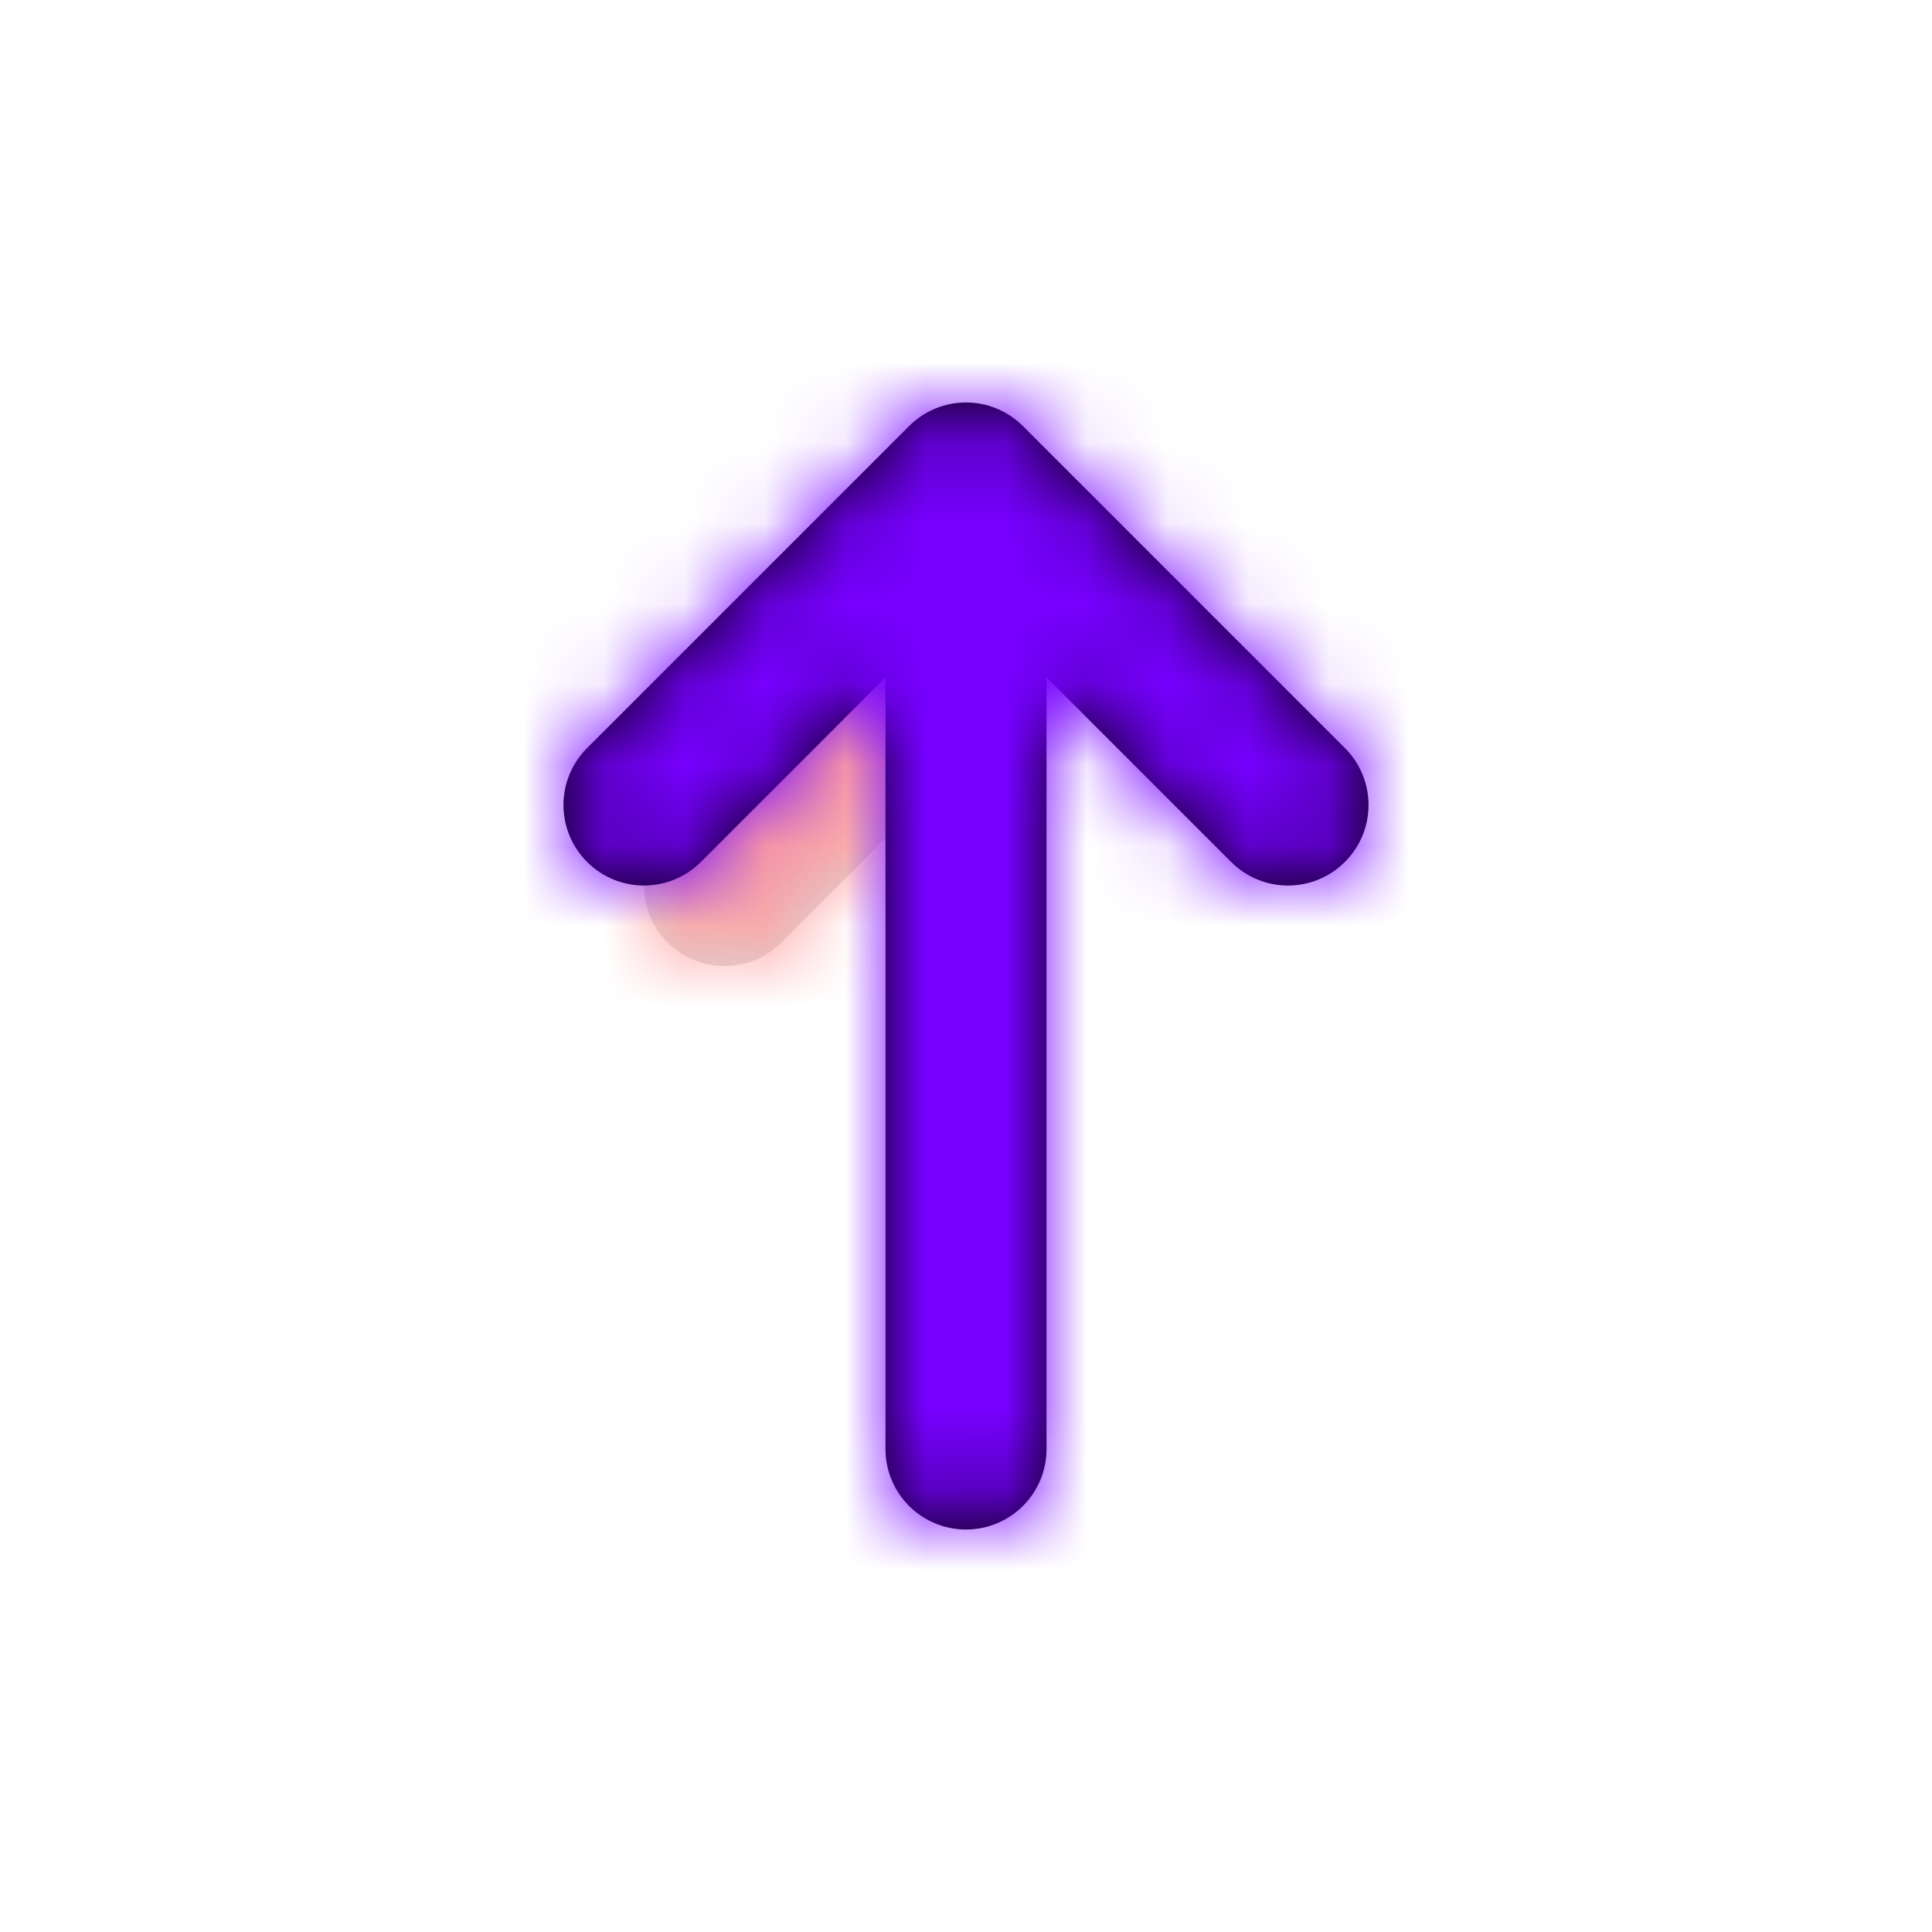
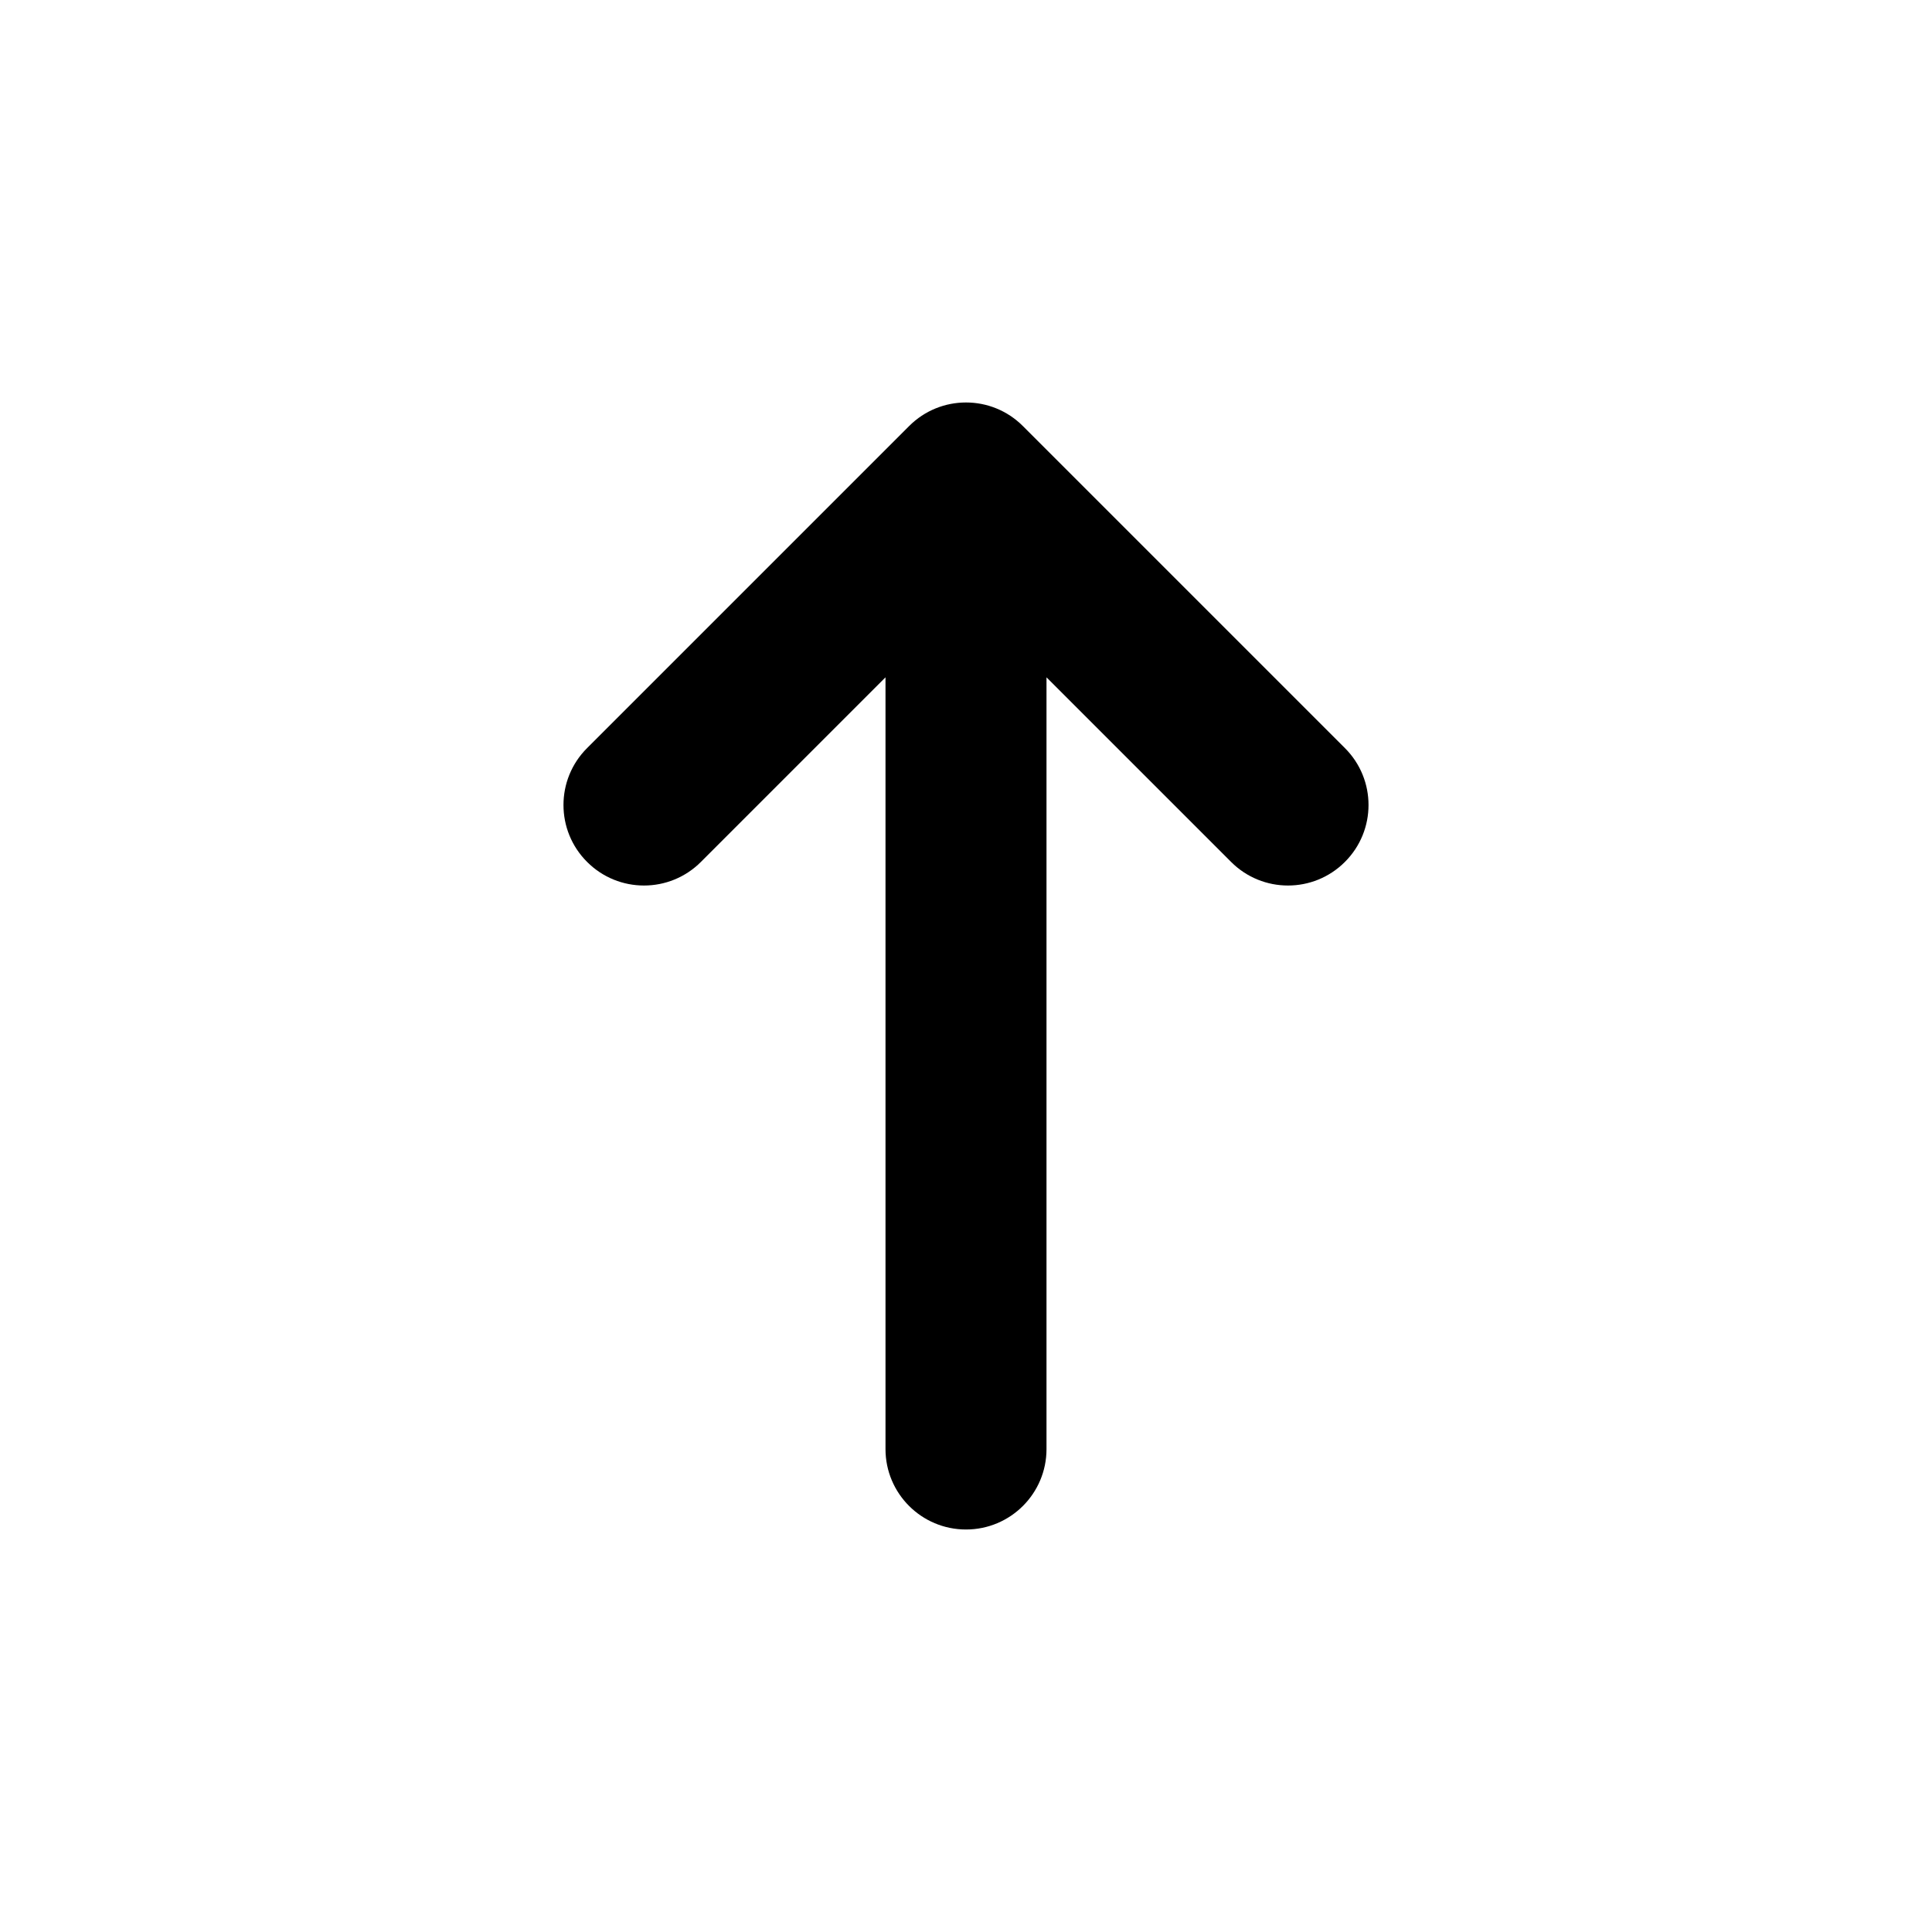
<svg xmlns="http://www.w3.org/2000/svg" xmlns:xlink="http://www.w3.org/1999/xlink" width="256px" height="256px" viewBox="0 0 24 24" fill="#000000">
  <g id="SVGRepo_bgCarrier" stroke-width="0" />
  <g id="SVGRepo_tracerCarrier" stroke-linecap="round" stroke-linejoin="round" />
  <g id="SVGRepo_iconCarrier">
    <defs>
-       <path id="top-a" d="M2.293,0.293 C2.683,-0.098 3.317,-0.098 3.707,0.293 C4.098,0.683 4.098,1.317 3.707,1.707 L1.707,3.707 C1.317,4.098 0.683,4.098 0.293,3.707 C-0.098,3.317 -0.098,2.683 0.293,2.293 L2.293,0.293 Z" />
      <path id="top-c" d="M3.414,4 L13.001,4 C13.553,4 14,4.448 14,5 C14,5.552 13.553,6 13.001,6 L3.414,6 L5.707,8.293 C6.098,8.683 6.098,9.317 5.707,9.707 C5.317,10.098 4.683,10.098 4.293,9.707 L0.293,5.707 C-0.098,5.317 -0.098,4.683 0.293,4.293 L4.293,0.293 C4.683,-0.098 5.317,-0.098 5.707,0.293 C6.098,0.683 6.098,1.317 5.707,1.707 L3.414,4 Z" />
    </defs>
    <g fill="none" fill-rule="evenodd" transform="matrix(0 1 1 0 7 5)">
      <g transform="translate(3 1)">
        <mask id="top-b" fill="#ffffff">
          <use xlink:href="#top-a" />
        </mask>
        <use fill="#D8D8D8" fill-rule="nonzero" xlink:href="#top-a" />
        <g fill="#FFA0A0" mask="url(#top-b)">
          <rect width="24" height="24" transform="translate(-8 -8)" />
        </g>
      </g>
      <mask id="top-d" fill="#ffffff">
        <use xlink:href="#top-c" />
      </mask>
      <use fill="#000000" fill-rule="nonzero" xlink:href="#top-c" />
      <g fill="#7600FF" mask="url(#top-d)">
-         <rect width="24" height="24" transform="translate(-5 -7)" />
-       </g>
+         </g>
    </g>
  </g>
</svg>